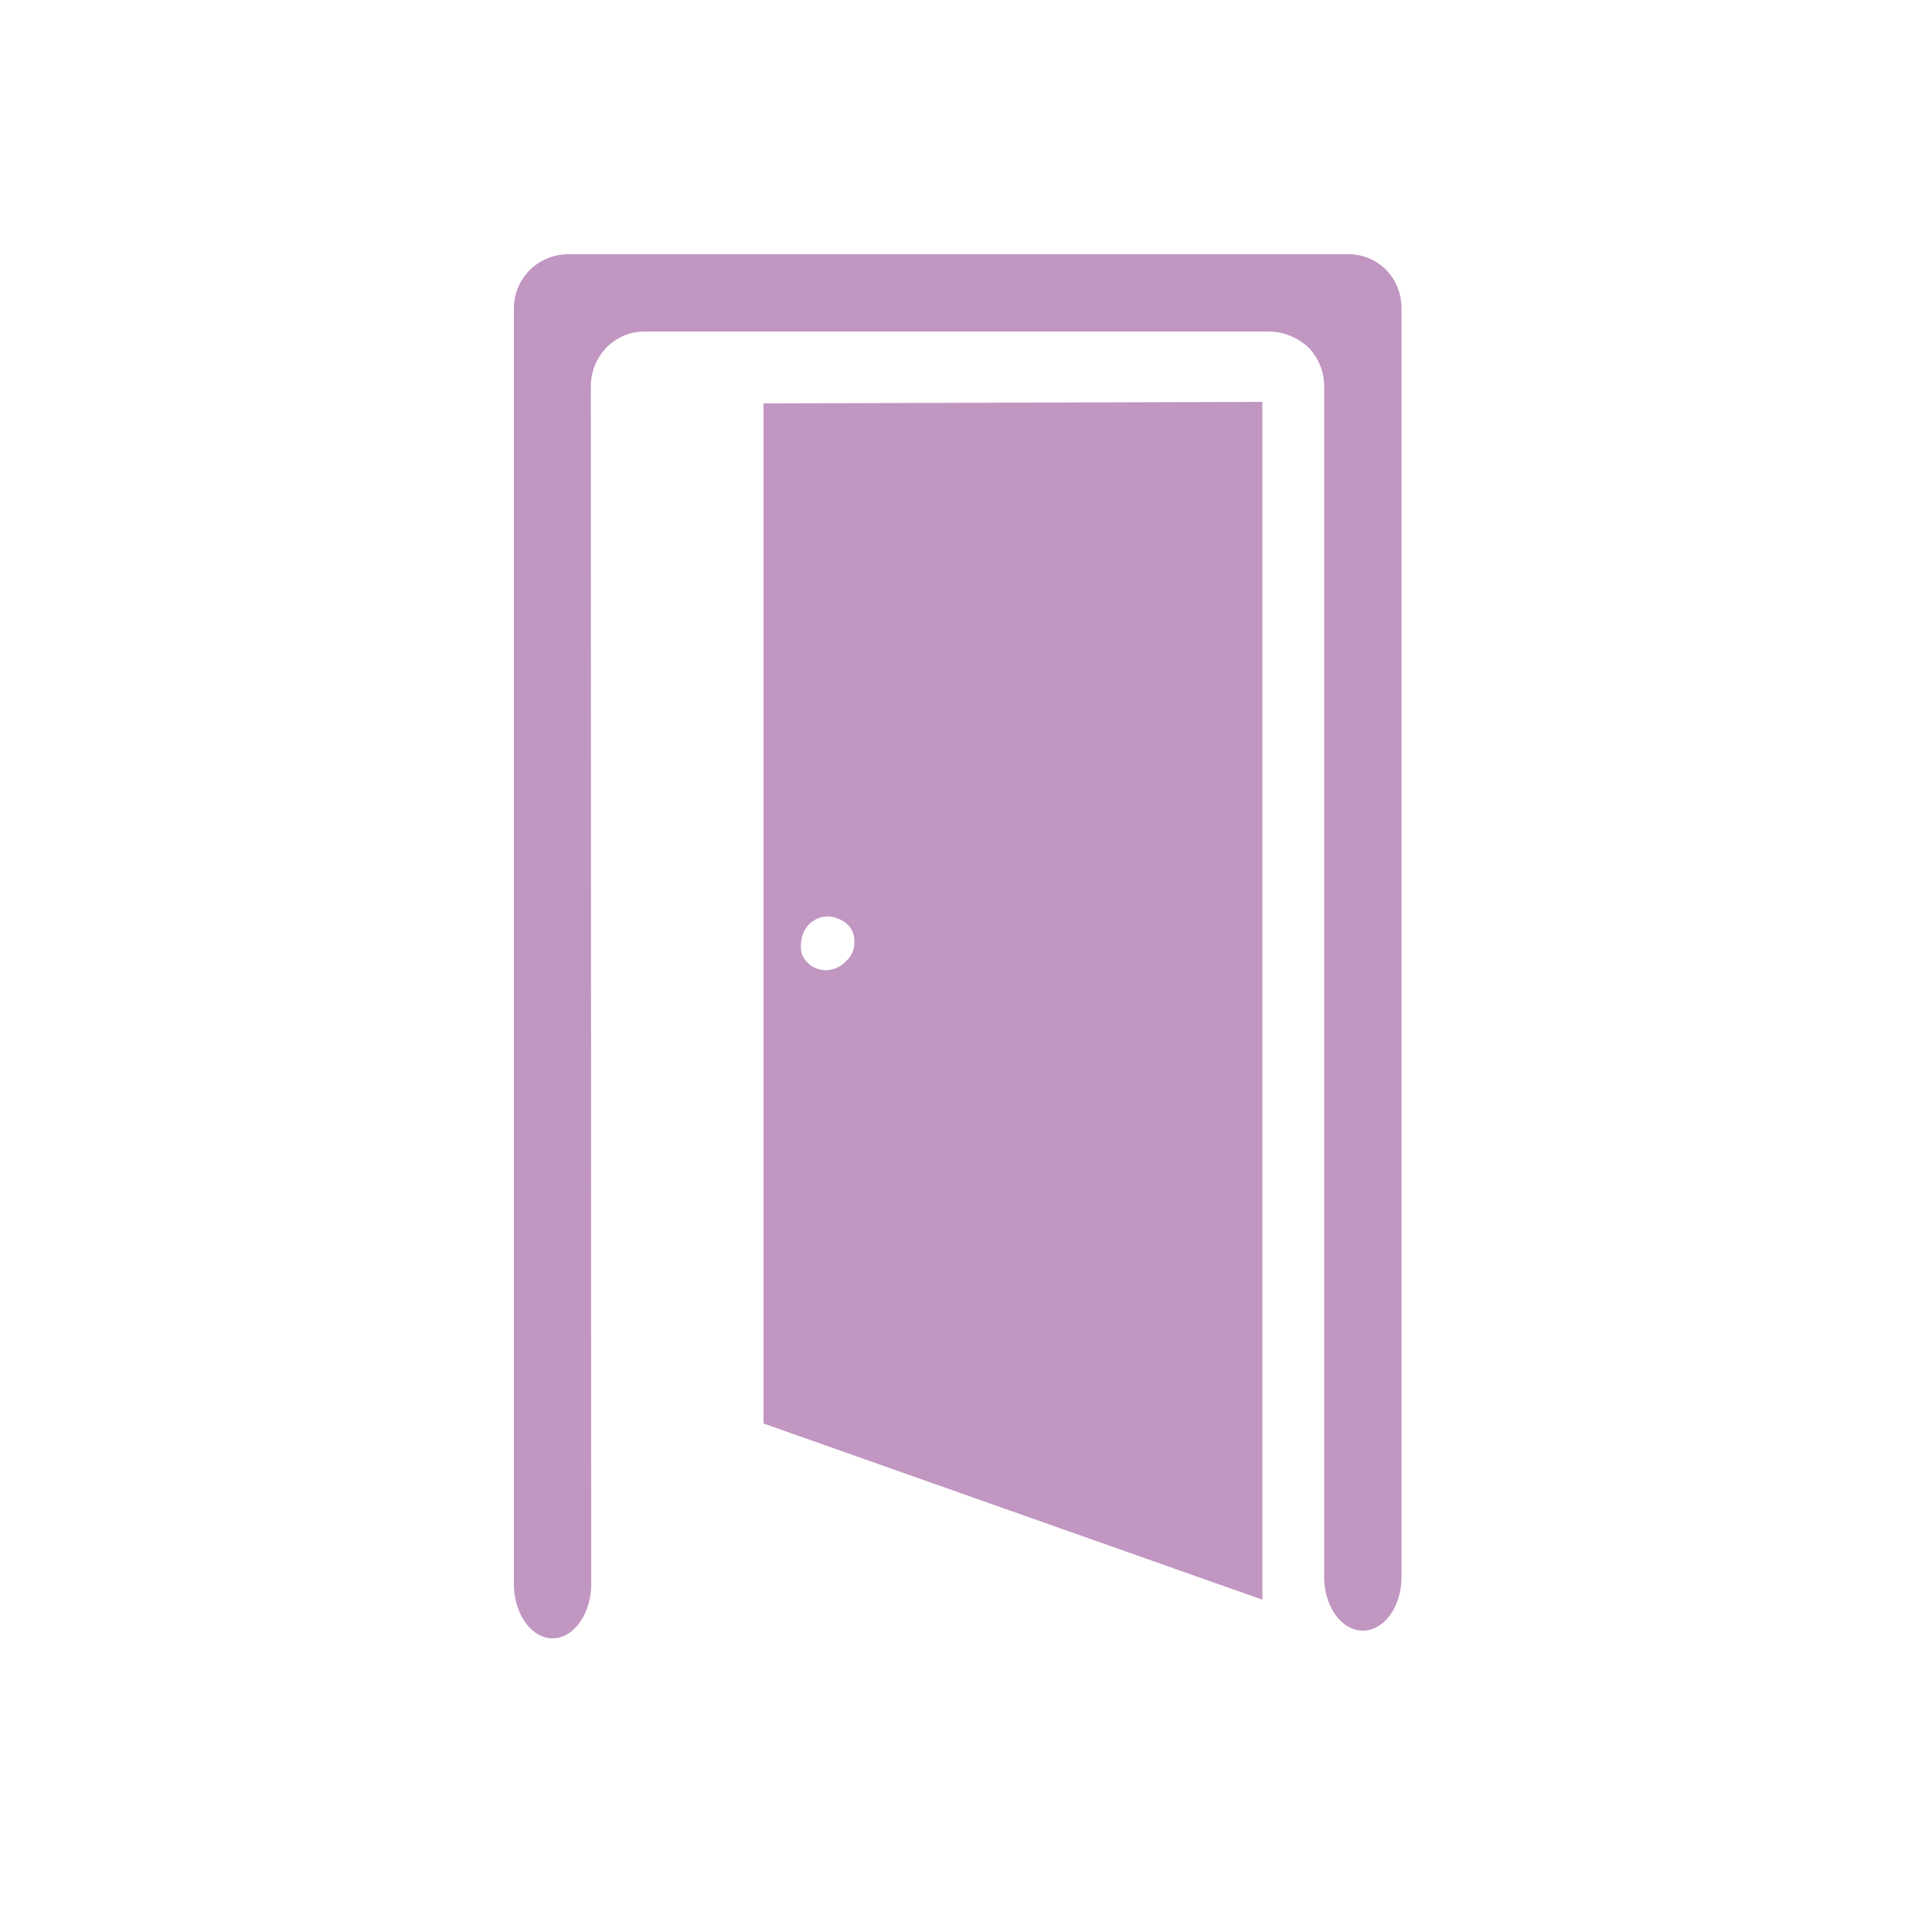
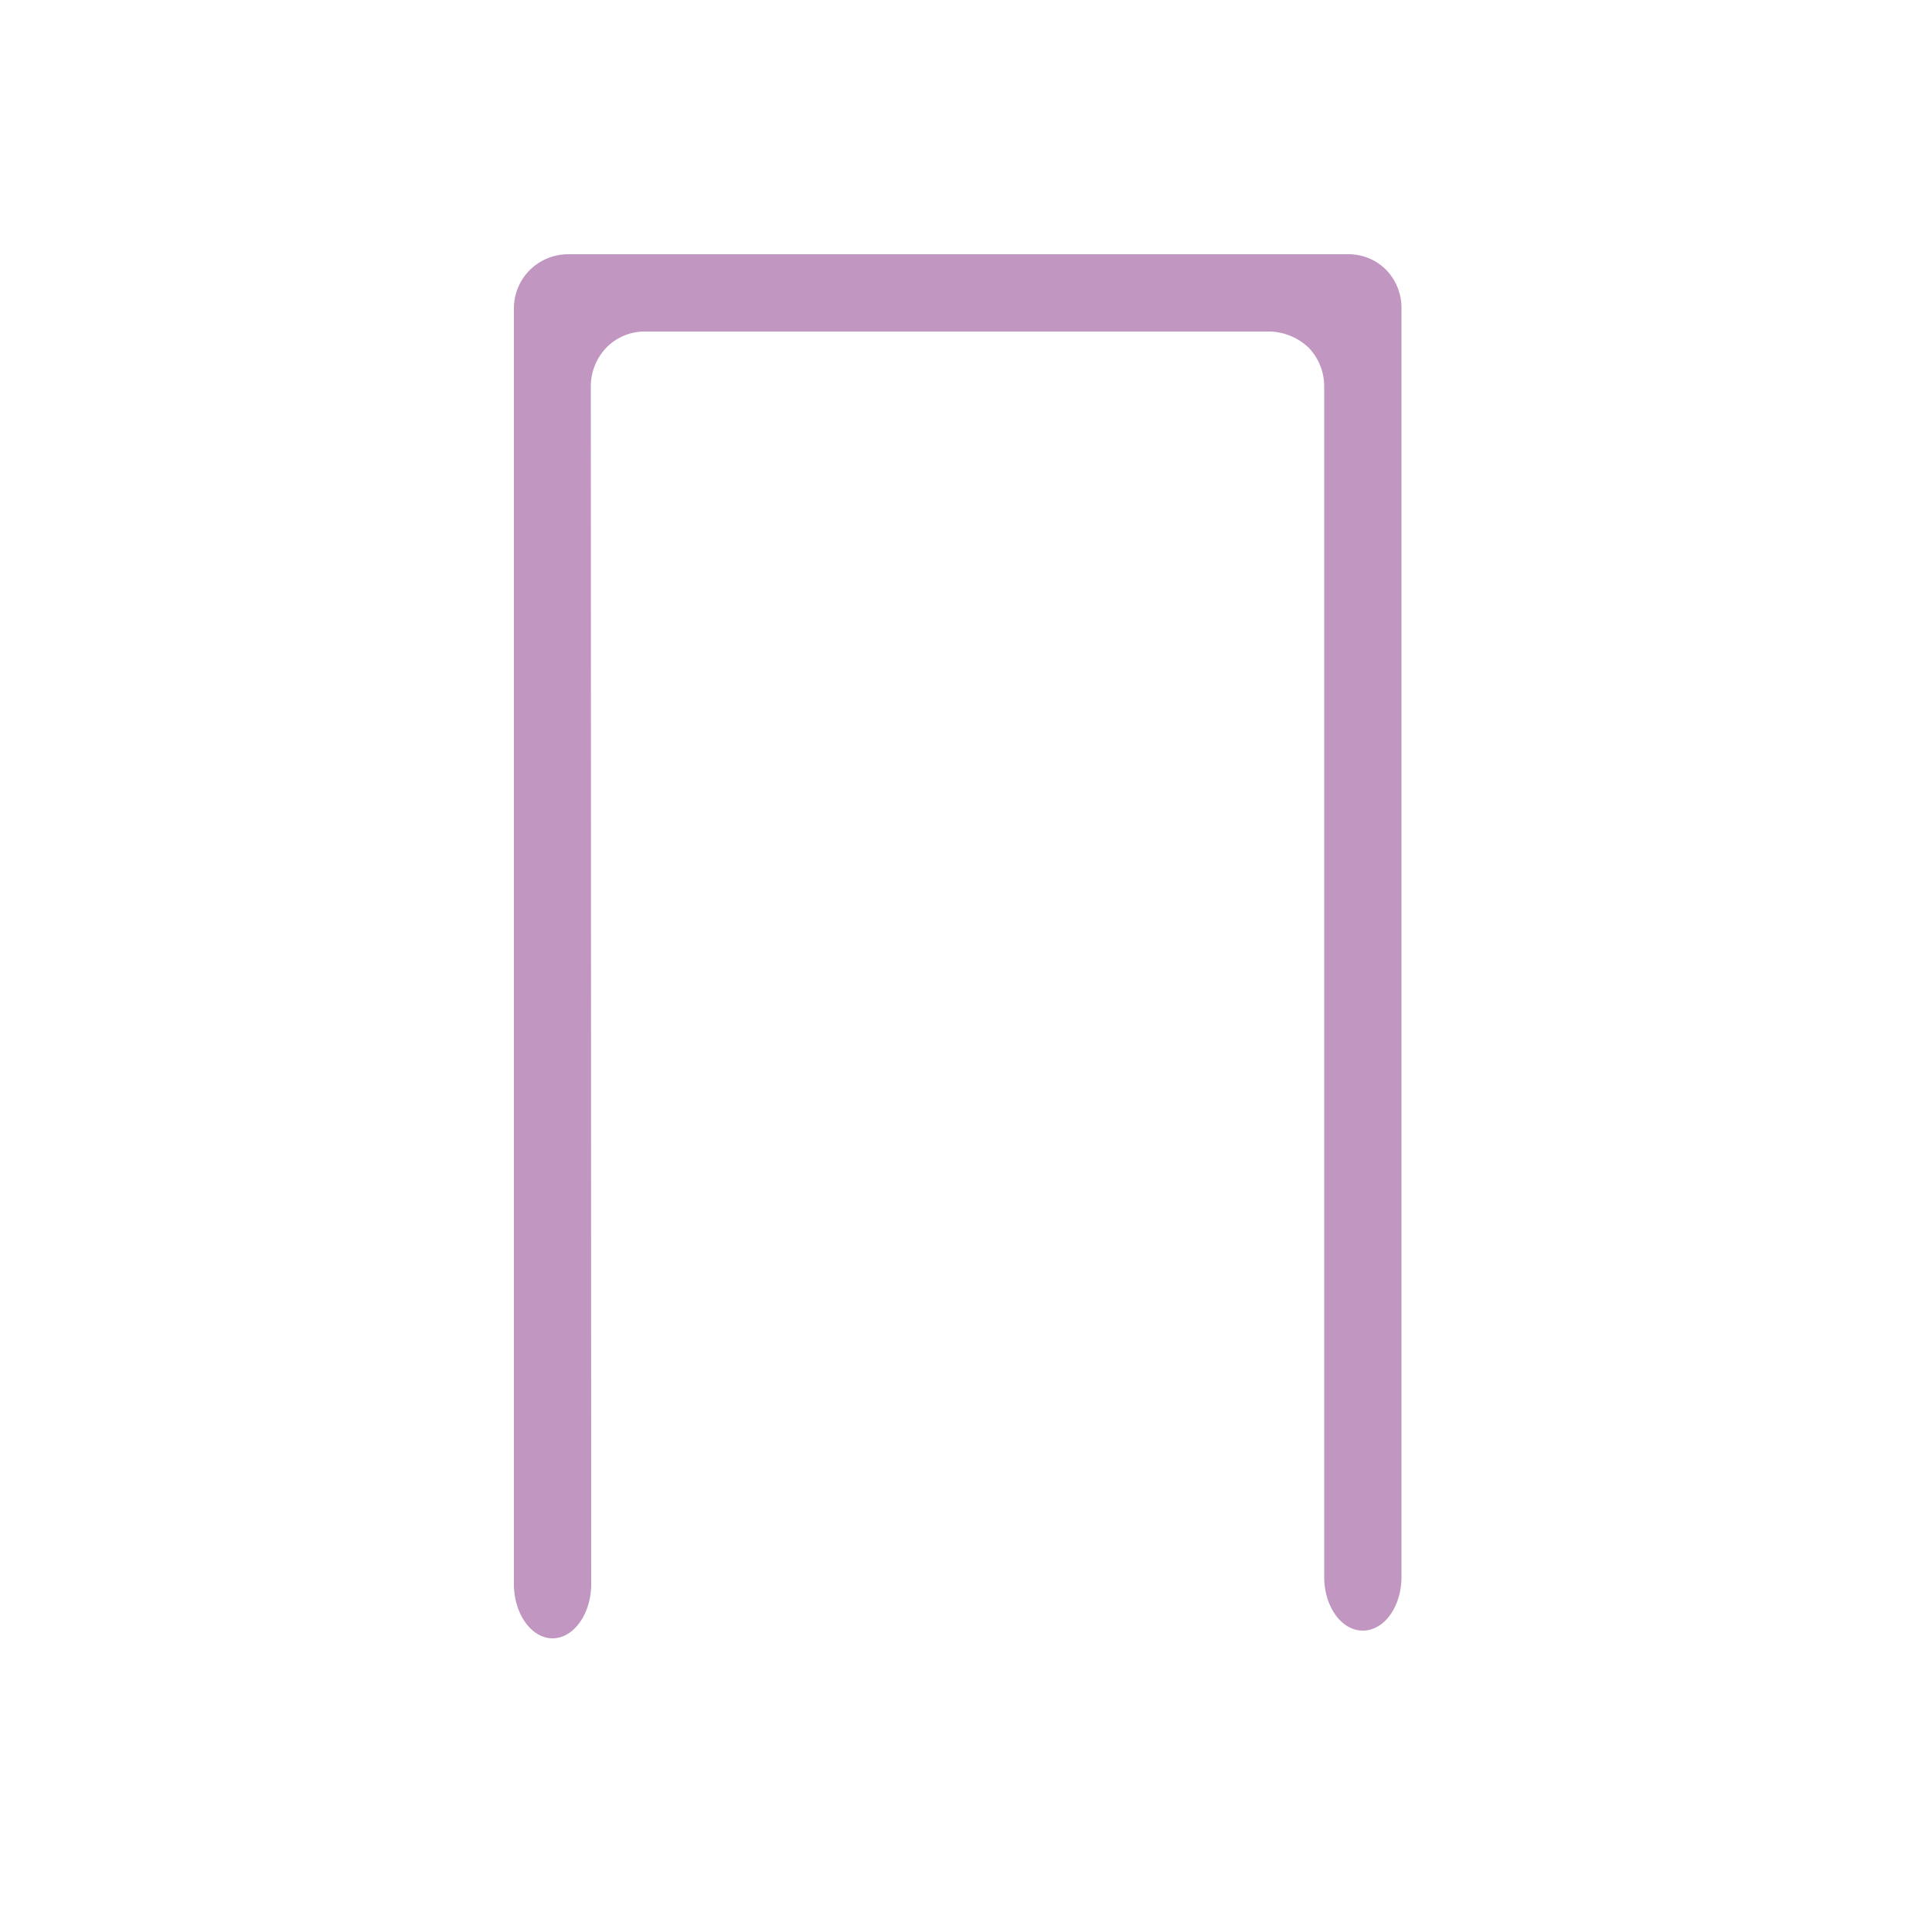
<svg xmlns="http://www.w3.org/2000/svg" id="Livello_1" data-name="Livello 1" viewBox="0 0 50 50">
  <defs>
    <style>.cls-1{fill:#c196c1;}</style>
  </defs>
  <path class="cls-1" d="M15.3,41c0,.76-.45,1.4-1,1.4s-1-.64-1-1.4V8a1.4,1.4,0,0,1,.4-1,1.41,1.41,0,0,1,1-.42H34.87a1.37,1.37,0,0,1,1,.4,1.41,1.41,0,0,1,.4,1V40.81c0,.76-.44,1.39-1,1.39s-1-.63-1-1.39V10a1.44,1.44,0,0,0-.4-1,1.52,1.52,0,0,0-1-.42H16.69a1.38,1.38,0,0,0-1,.42,1.45,1.45,0,0,0-.4,1Z" />
-   <path class="cls-1" d="M21.36,25.11A.76.76,0,0,1,21,25a.75.75,0,0,1-.25-.31.93.93,0,0,1,0-.41.69.69,0,0,1,.55-.55.63.63,0,0,1,.4.05A.68.68,0,0,1,22,24a.58.58,0,0,1,.11.38.62.62,0,0,1-.21.49A.73.73,0,0,1,21.36,25.11Zm-1.6-14.67v26.4L32.67,41.4v-31Z" />
</svg>